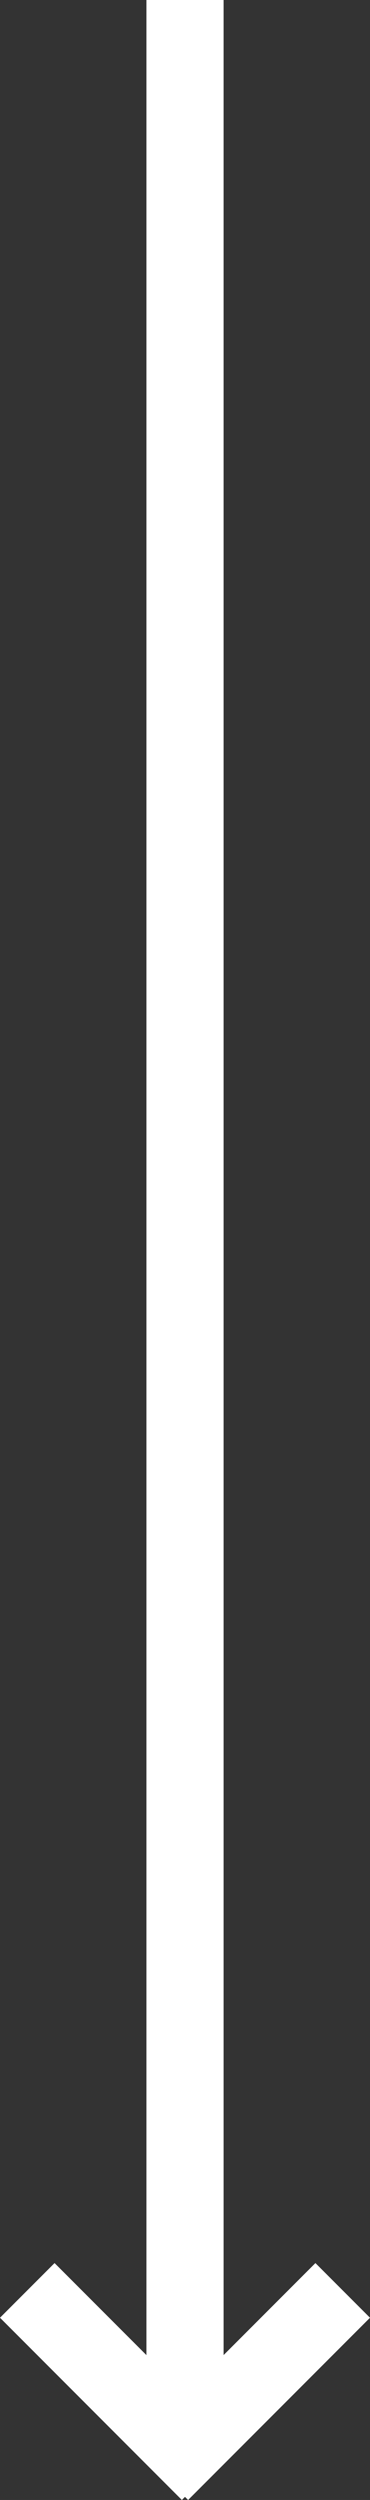
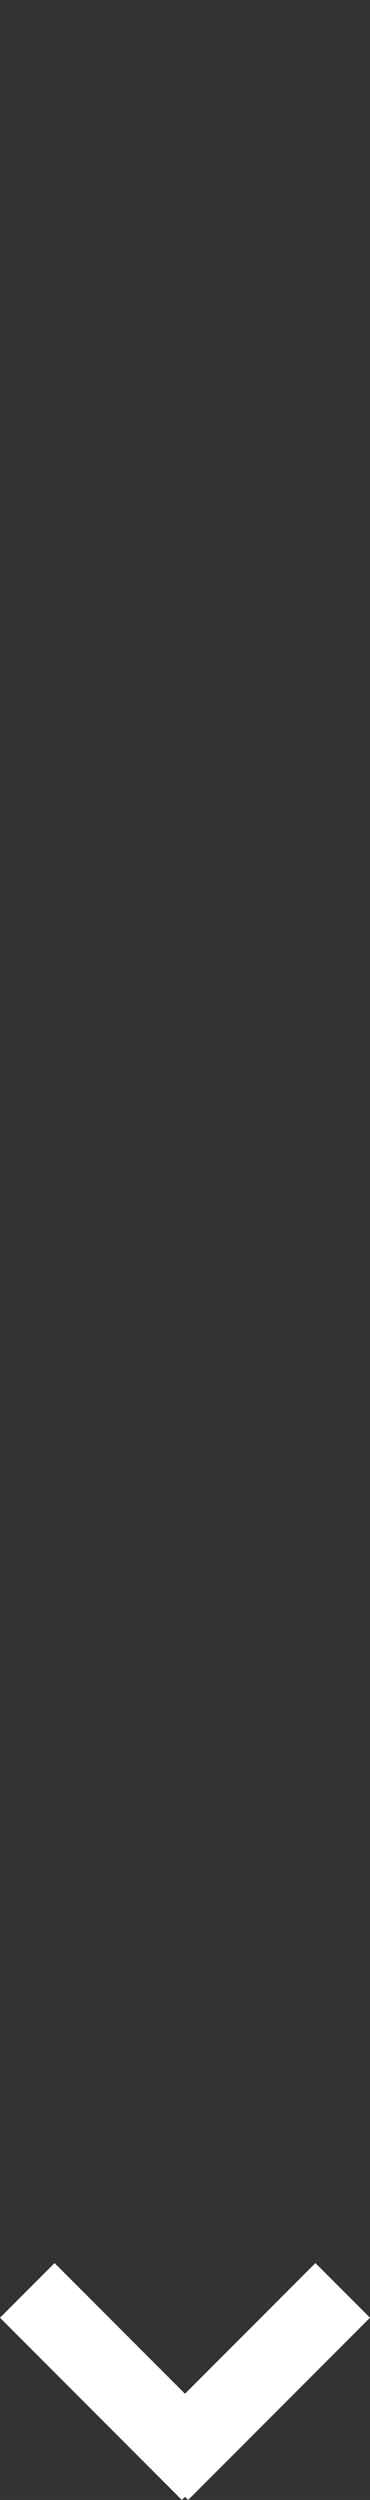
<svg xmlns="http://www.w3.org/2000/svg" width="14.385" height="97" viewBox="0 0 14.385 97">
  <rect x="0" y="0" width="14.385" height="97" fill="#333333" stroke="none" />
  <g id="scroll_down2" transform="translate(-1589.307 -174)">
-     <rect id="Rectangle_5179" data-name="Rectangle 5179" width="3" height="94" transform="translate(1595 174)" fill="#fff" />
    <rect id="Rectangle_5180" data-name="Rectangle 5180" width="3" height="10" transform="translate(1589.307 263.929) rotate(-45)" fill="#fff" />
    <rect id="Rectangle_5181" data-name="Rectangle 5181" width="3" height="10" transform="translate(1601.57 261.808) rotate(45)" fill="#fff" />
  </g>
</svg>